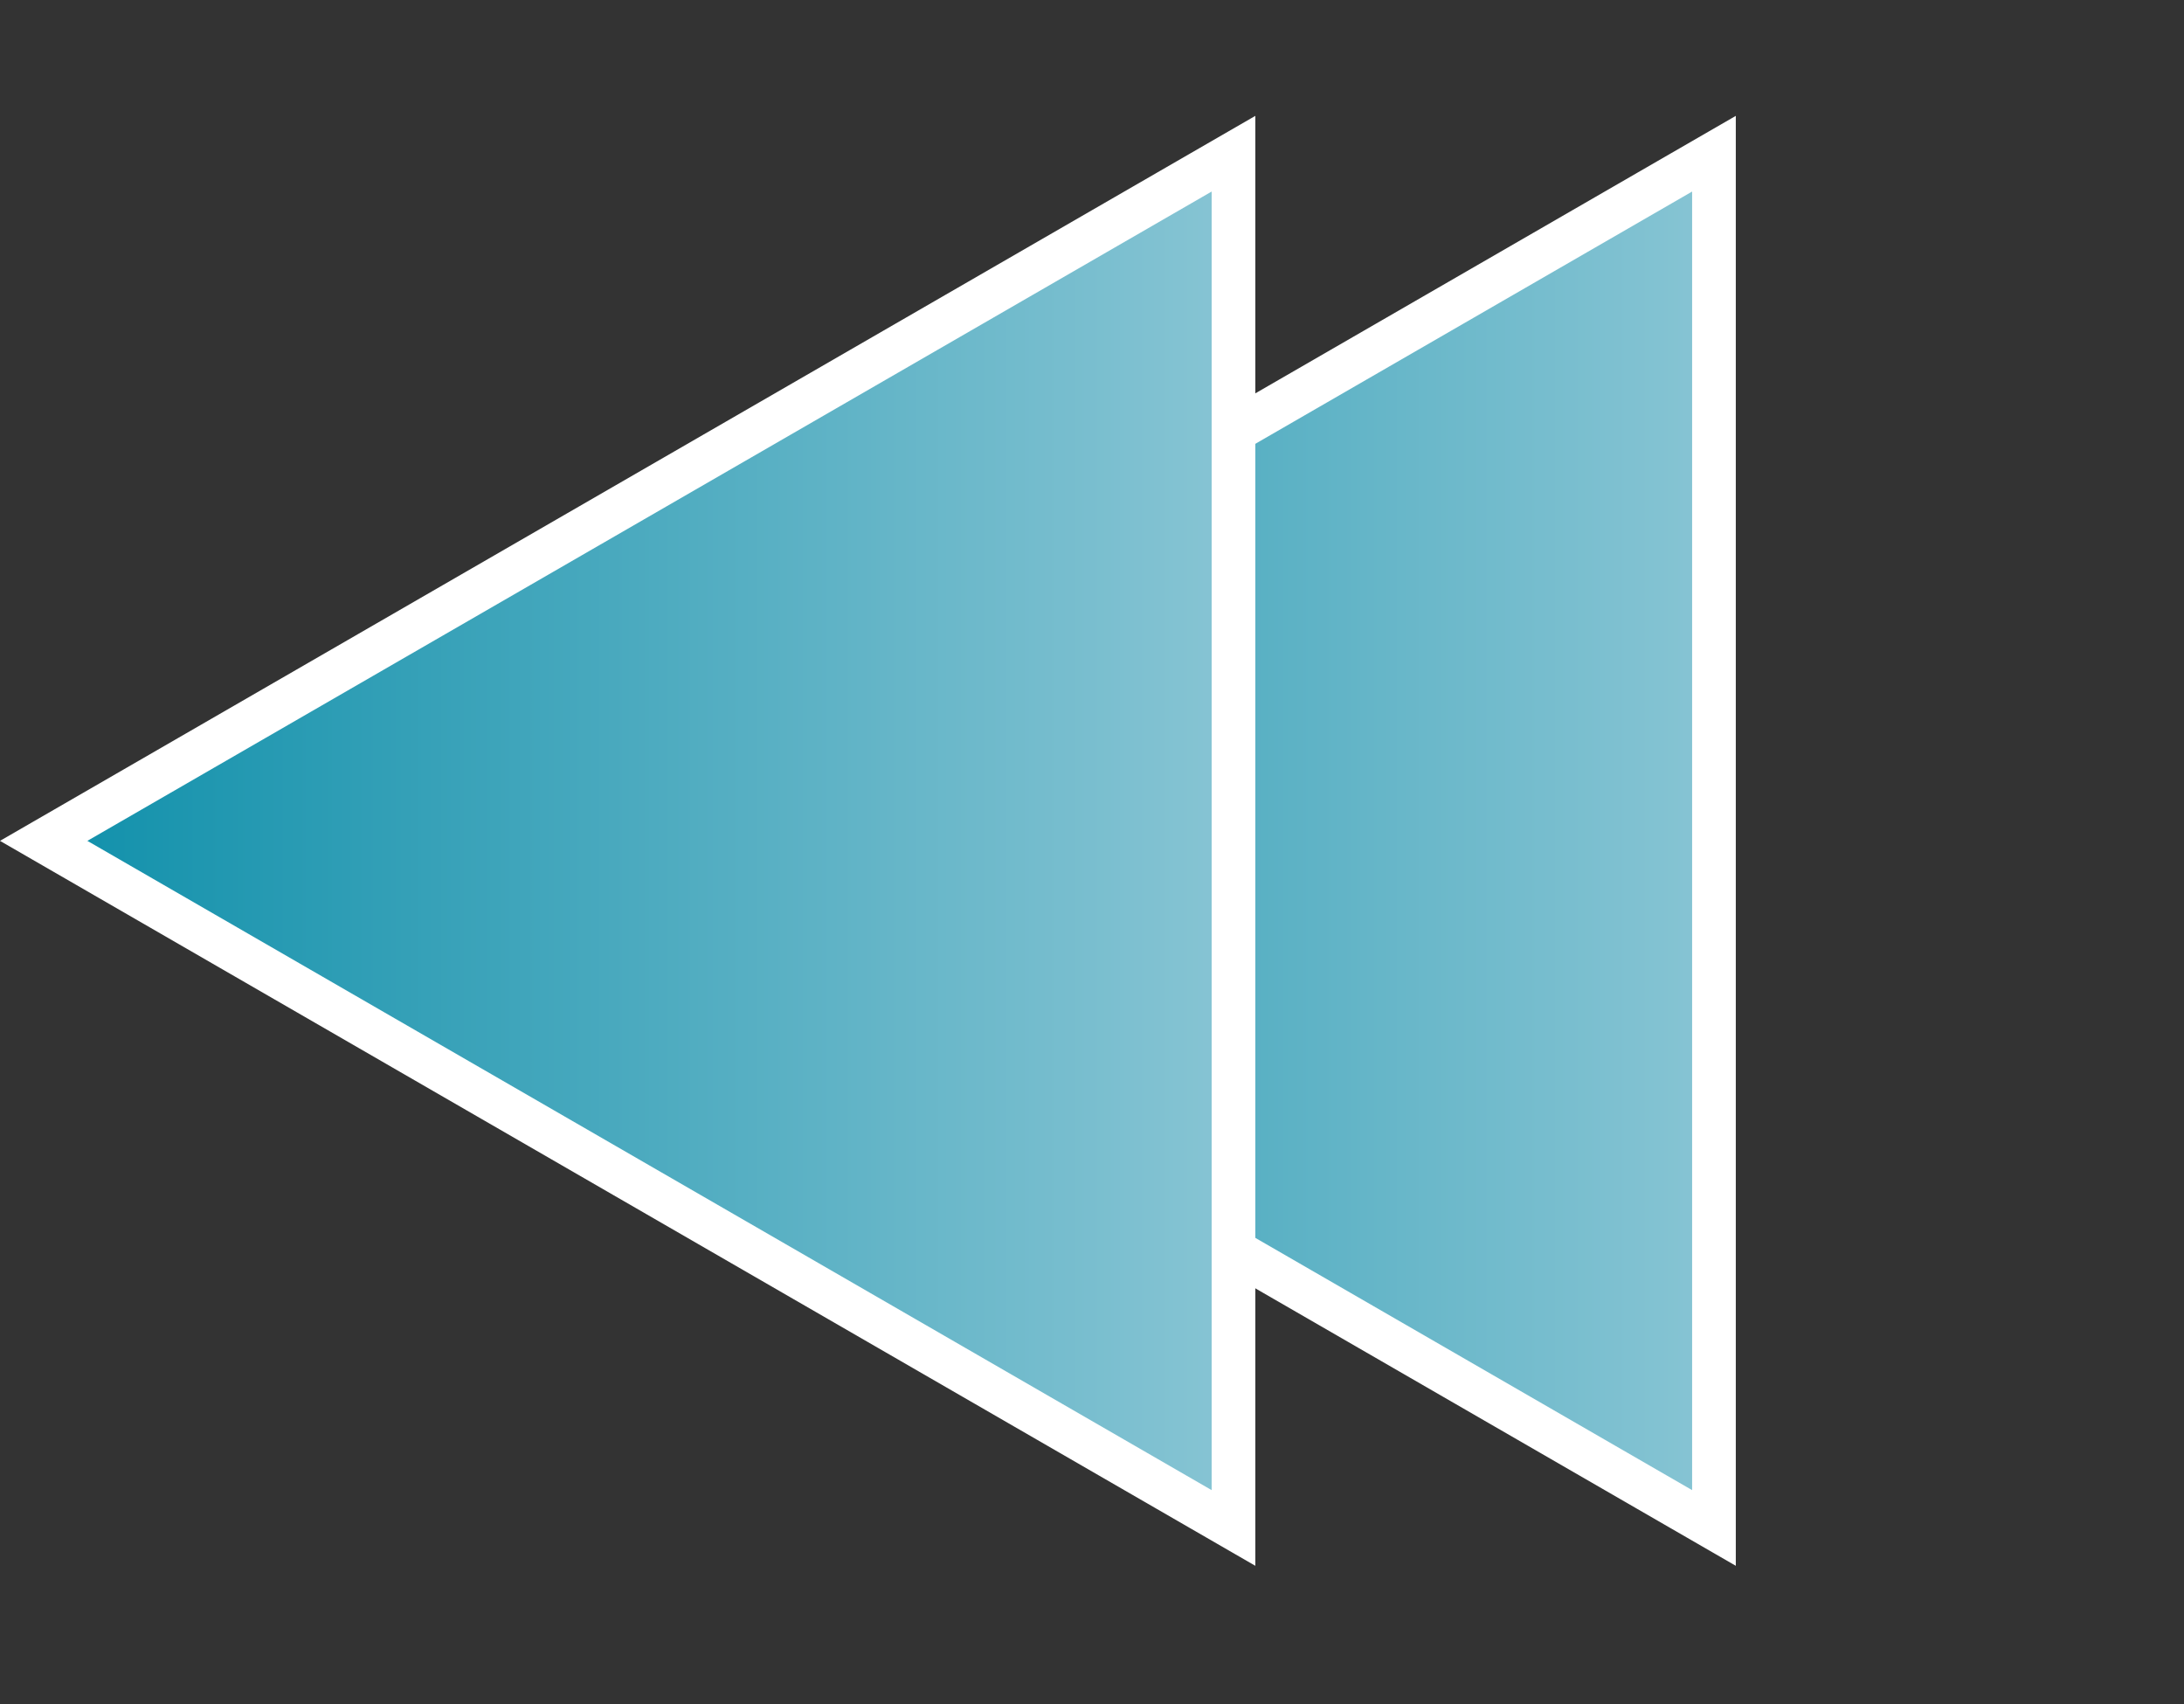
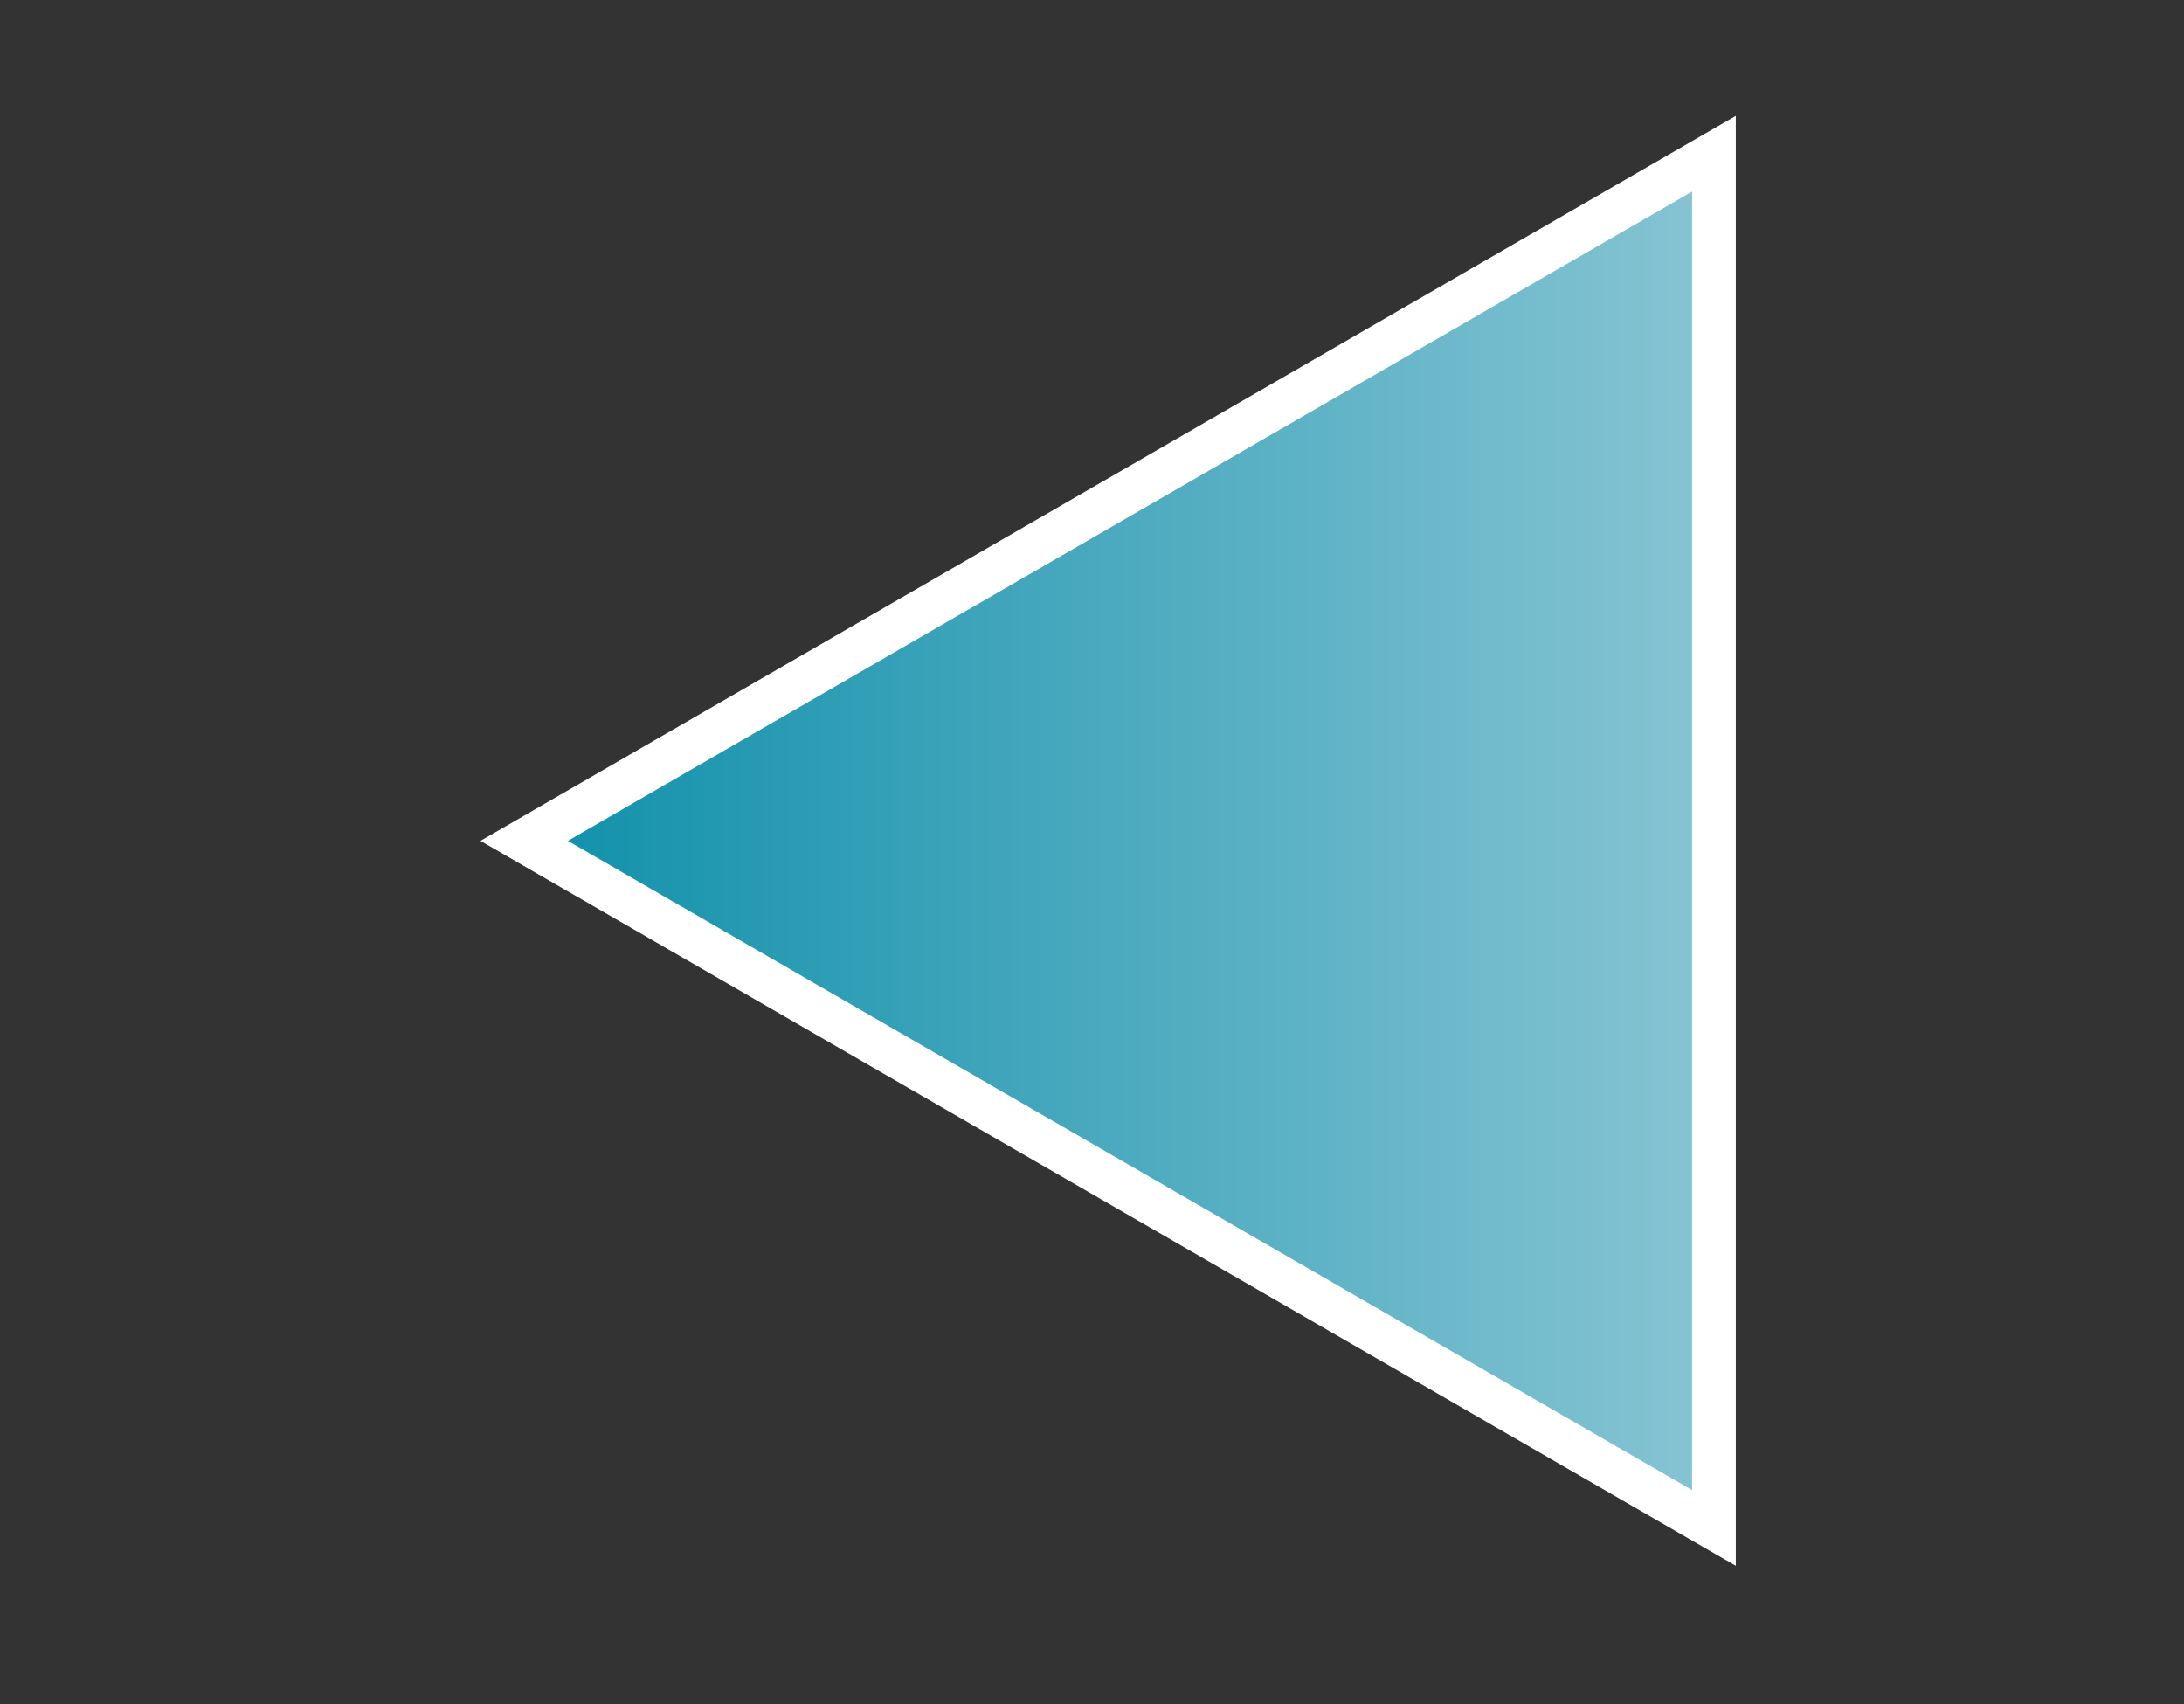
<svg xmlns="http://www.w3.org/2000/svg" width="50" height="39" viewBox="0 0 50 39" fill="none">
  <rect x="0" y="0" width="50" height="39" fill="#333333" stroke="none" />
  <path d="M39.239 3.518L12 19.245L39.239 34.971L39.239 3.518Z" fill="url(#paint0_linear_1022_13)" stroke="white" />
-   <path d="M28.239 3.518L1 19.245L28.239 34.971L28.239 3.518Z" fill="url(#paint1_linear_1022_13)" stroke="white" />
  <defs>
    <linearGradient id="paint0_linear_1022_13" x1="11" y1="19.245" x2="49.319" y2="19.245" gradientUnits="userSpaceOnUse">
      <stop stop-color="#0B8EA9" />
      <stop offset="1" stop-color="#B4D8E3" />
    </linearGradient>
    <linearGradient id="paint1_linear_1022_13" x1="0" y1="19.245" x2="38.319" y2="19.245" gradientUnits="userSpaceOnUse">
      <stop stop-color="#0B8EA9" />
      <stop offset="1" stop-color="#B4D8E3" />
    </linearGradient>
  </defs>
</svg>